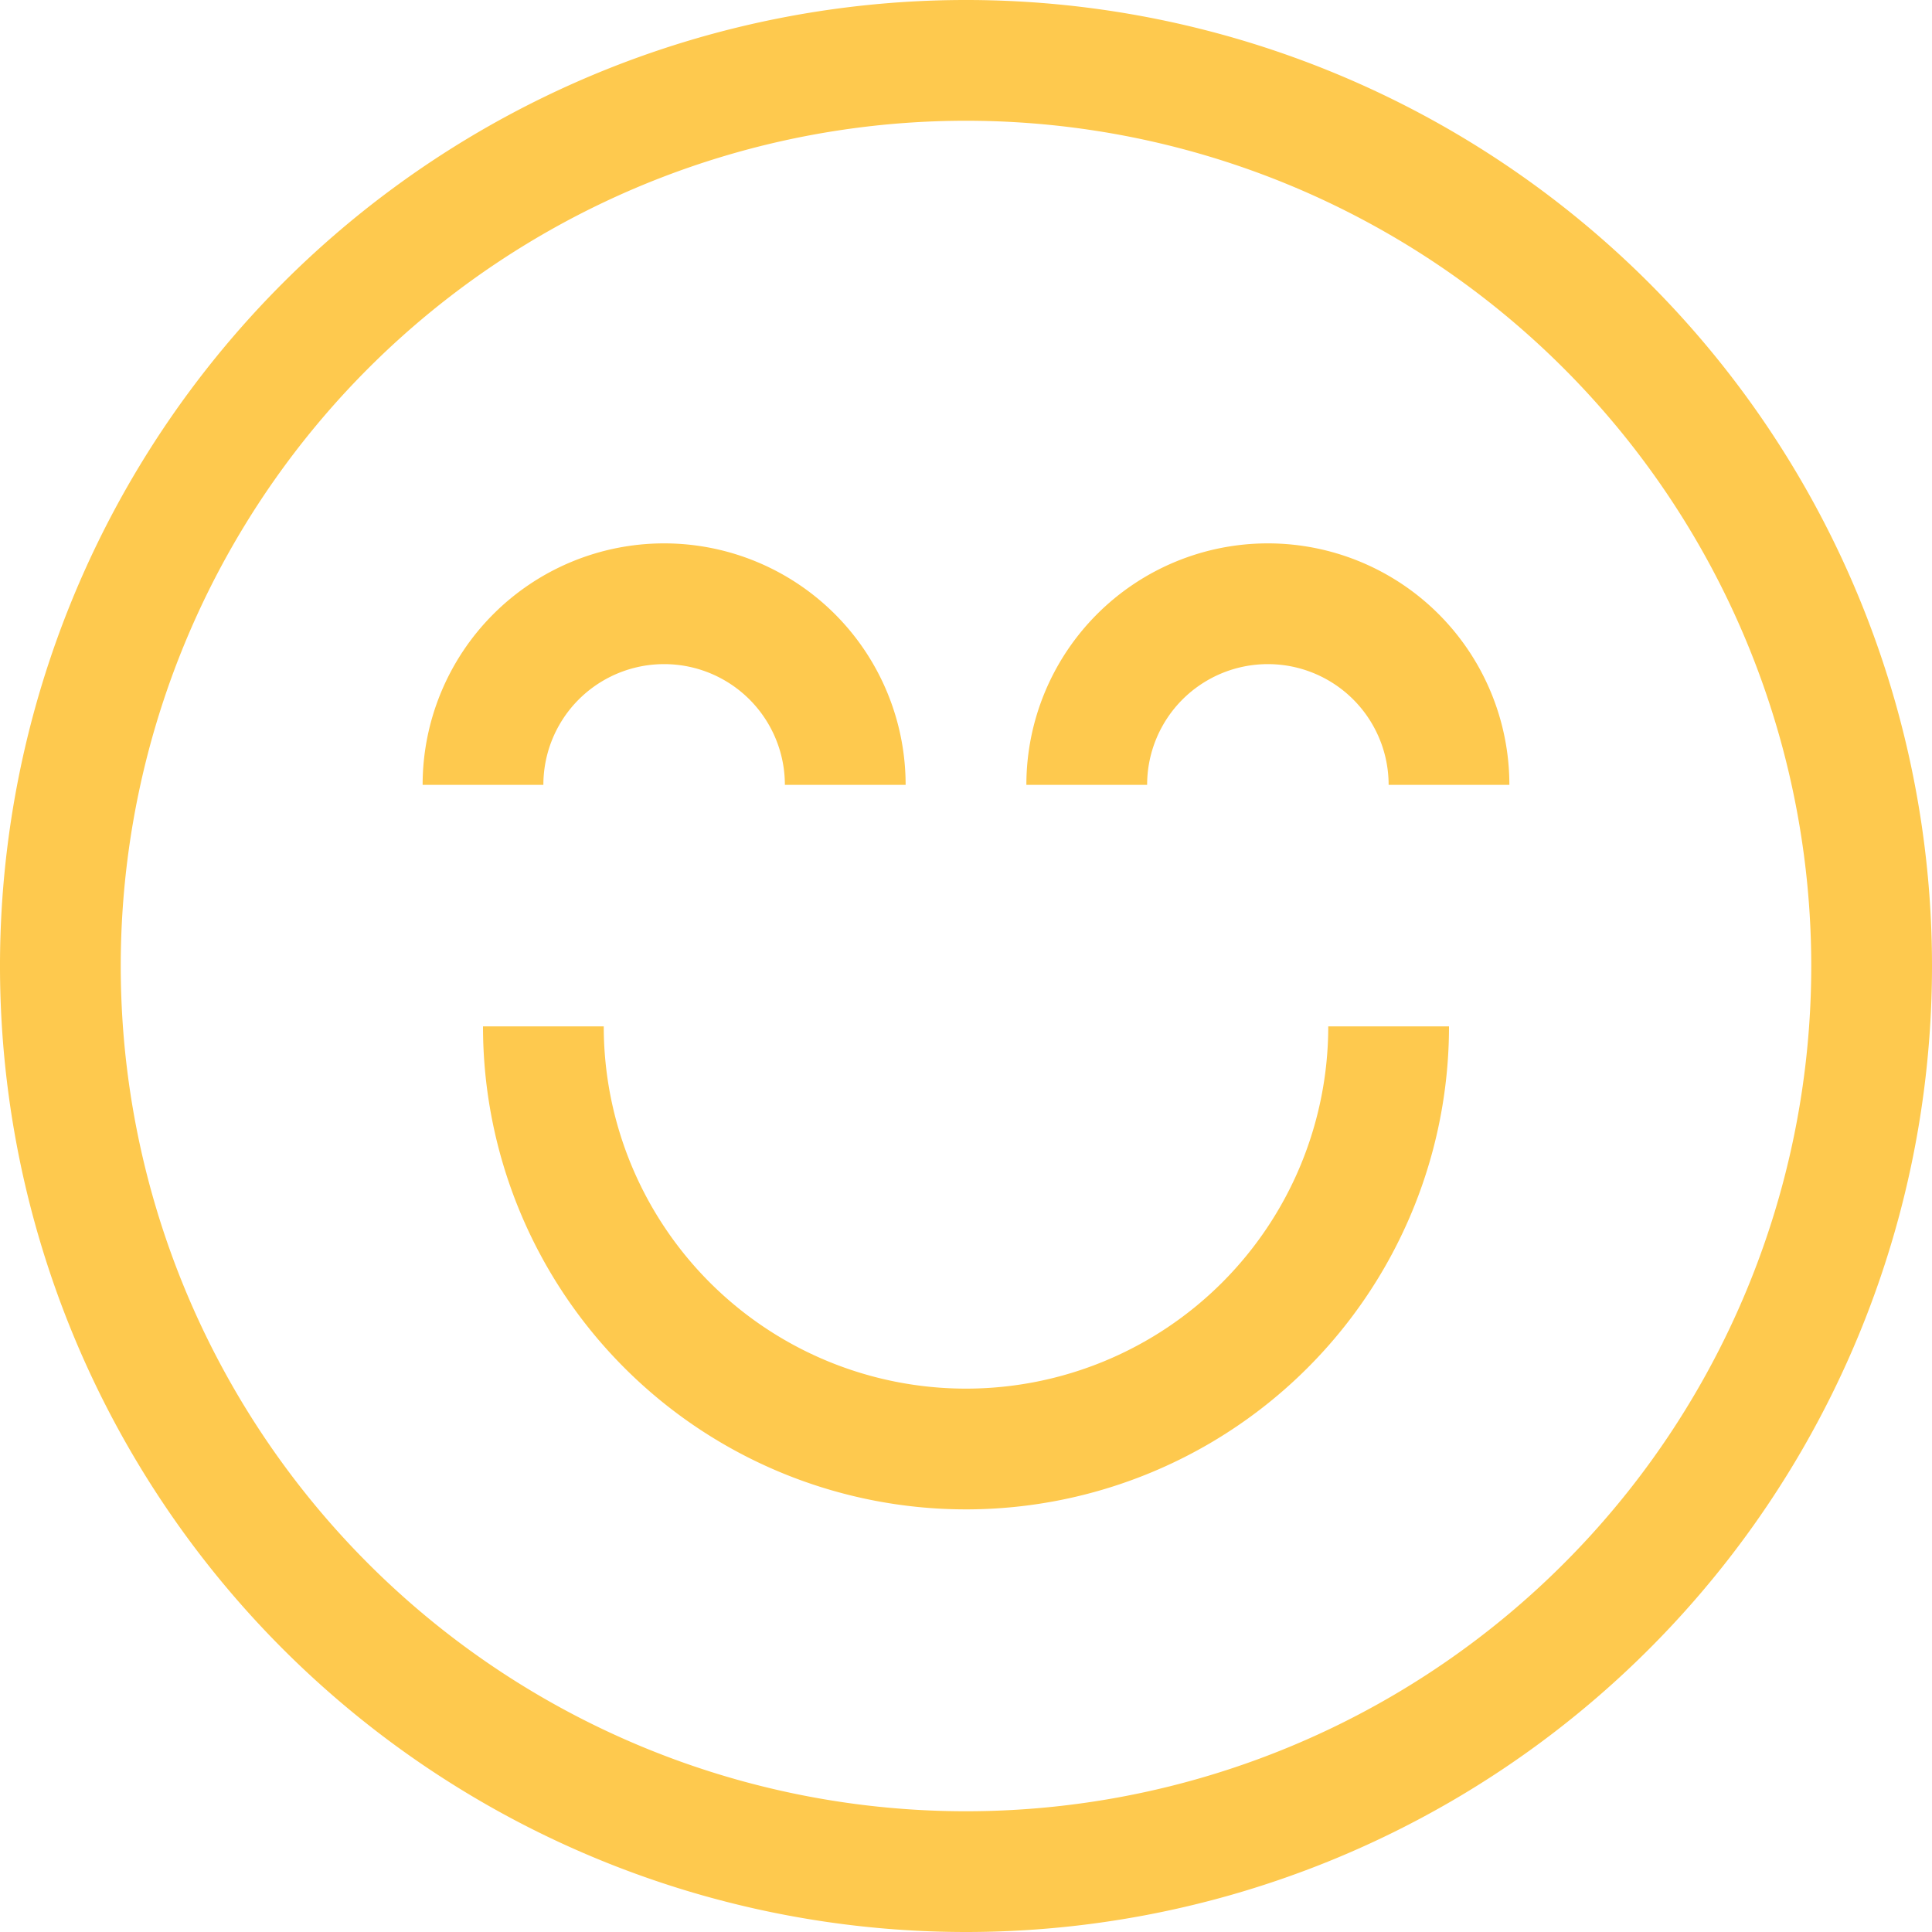
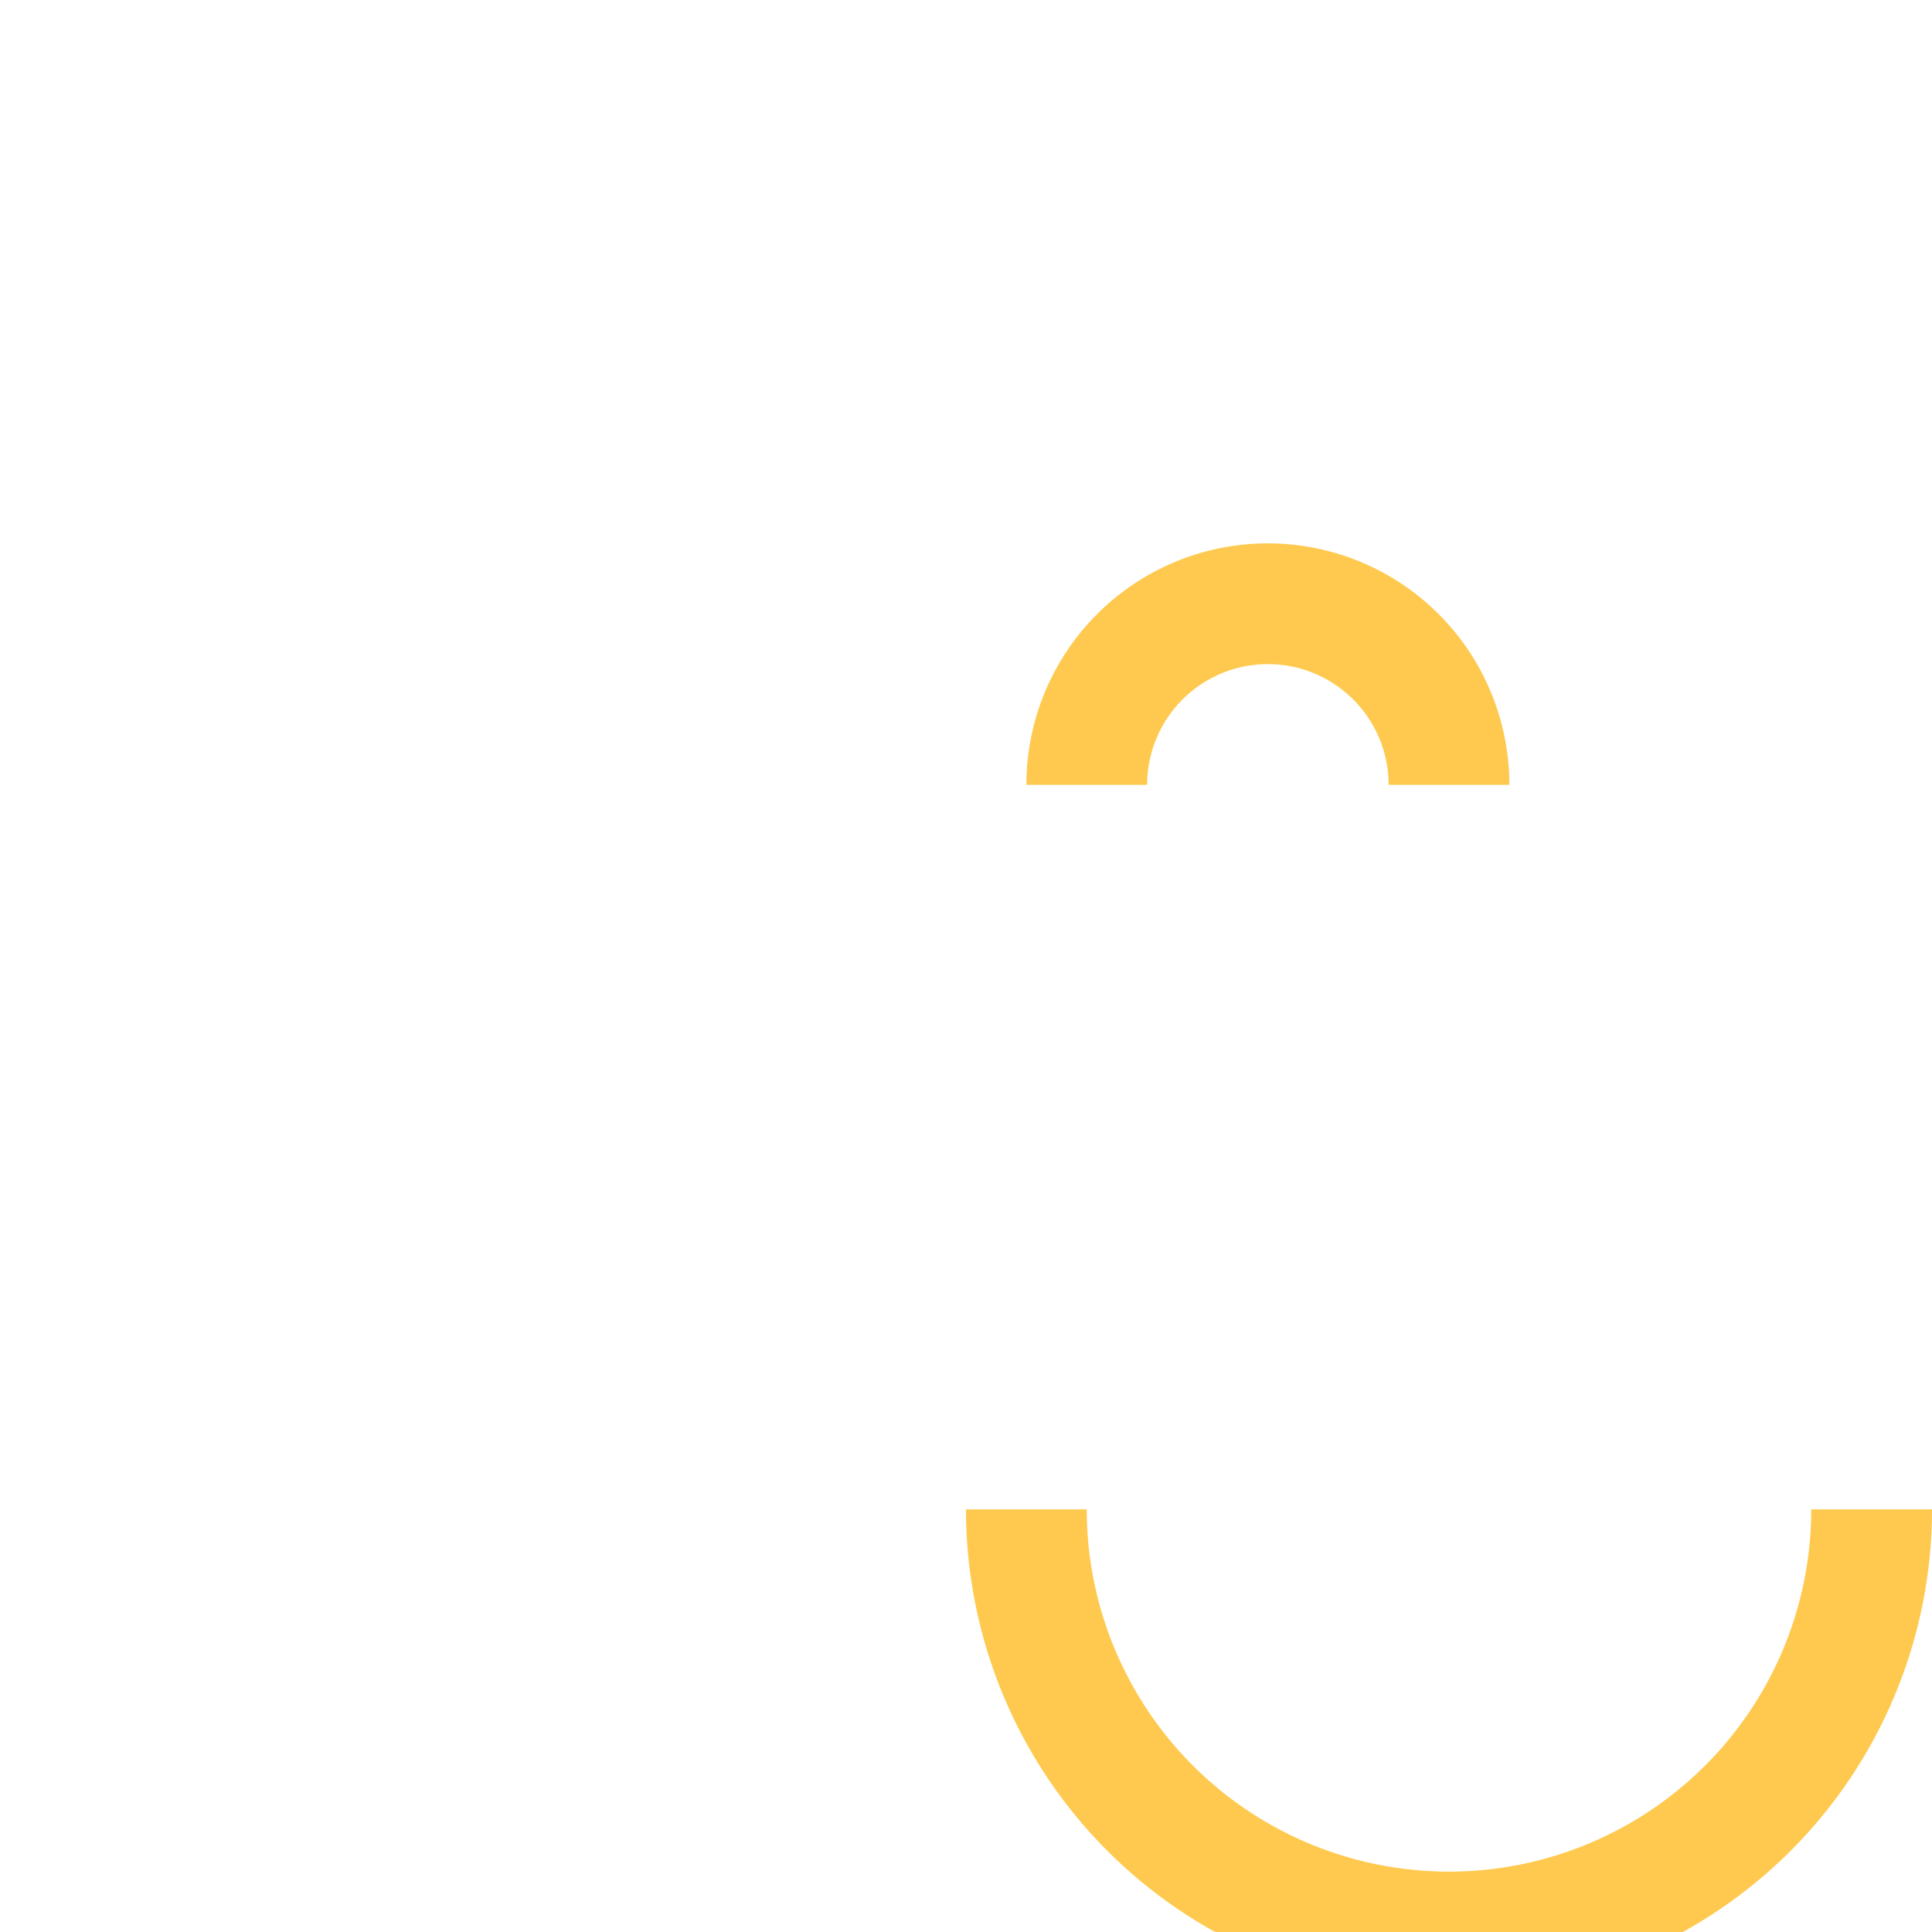
<svg xmlns="http://www.w3.org/2000/svg" viewBox="0 0 32 32">
  <title />
  <g data-name="34-Happy and Smile" id="_34-Happy_and_Smile">
-     <path d="M16,32A16,16,0,1,1,32,16,16,16,0,0,1,16,32ZM16,2A14,14,0,1,0,30,16,14,14,0,0,0,16,2Z" fill="#fec94e" opacity="1" original-fill="#fec94e" />
-     <path d="M15,13H13a2,2,0,0,0-4,0H7a4,4,0,0,1,8,0Z" fill="#fec94e" opacity="1" original-fill="#fec94e" />
    <path d="M25,13H23a2,2,0,0,0-4,0H17a4,4,0,0,1,8,0Z" fill="#fec94e" opacity="1" original-fill="#fec94e" />
-     <path d="M16,25a8,8,0,0,1-8-8h2a6,6,0,0,0,12,0h2A8,8,0,0,1,16,25Z" fill="#fec94e" opacity="1" original-fill="#fec94e" />
+     <path d="M16,25h2a6,6,0,0,0,12,0h2A8,8,0,0,1,16,25Z" fill="#fec94e" opacity="1" original-fill="#fec94e" />
  </g>
</svg>